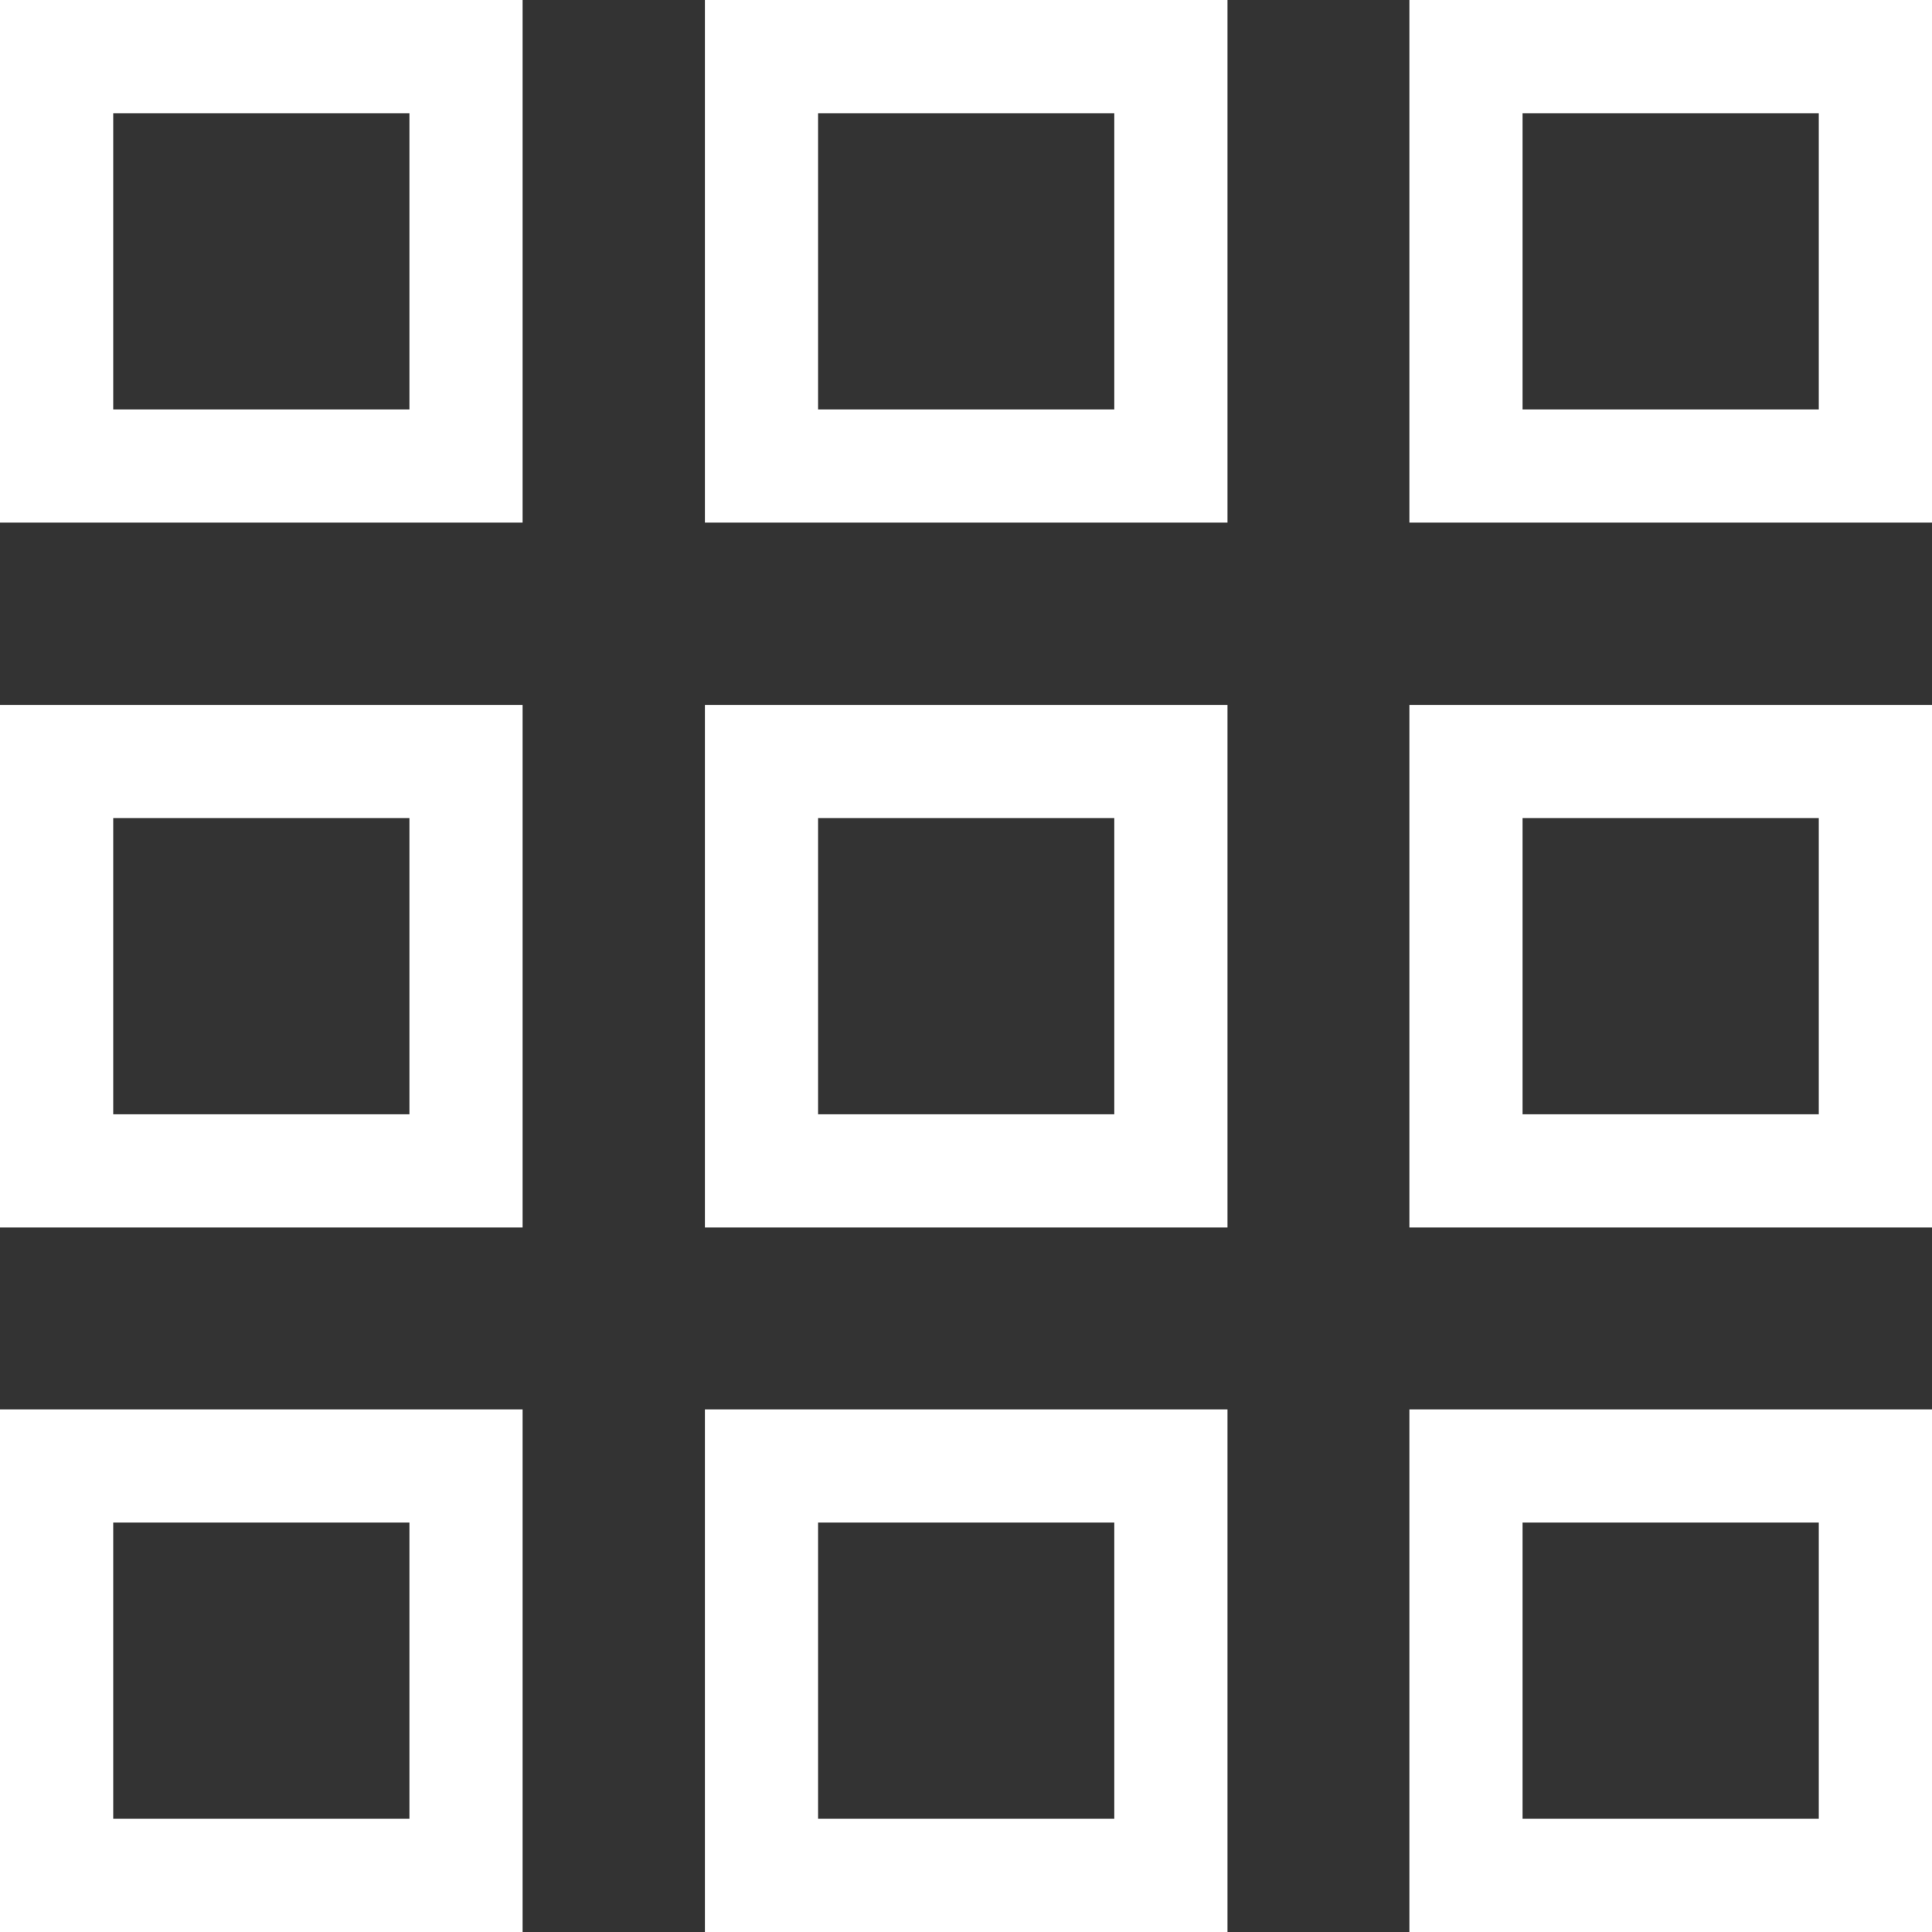
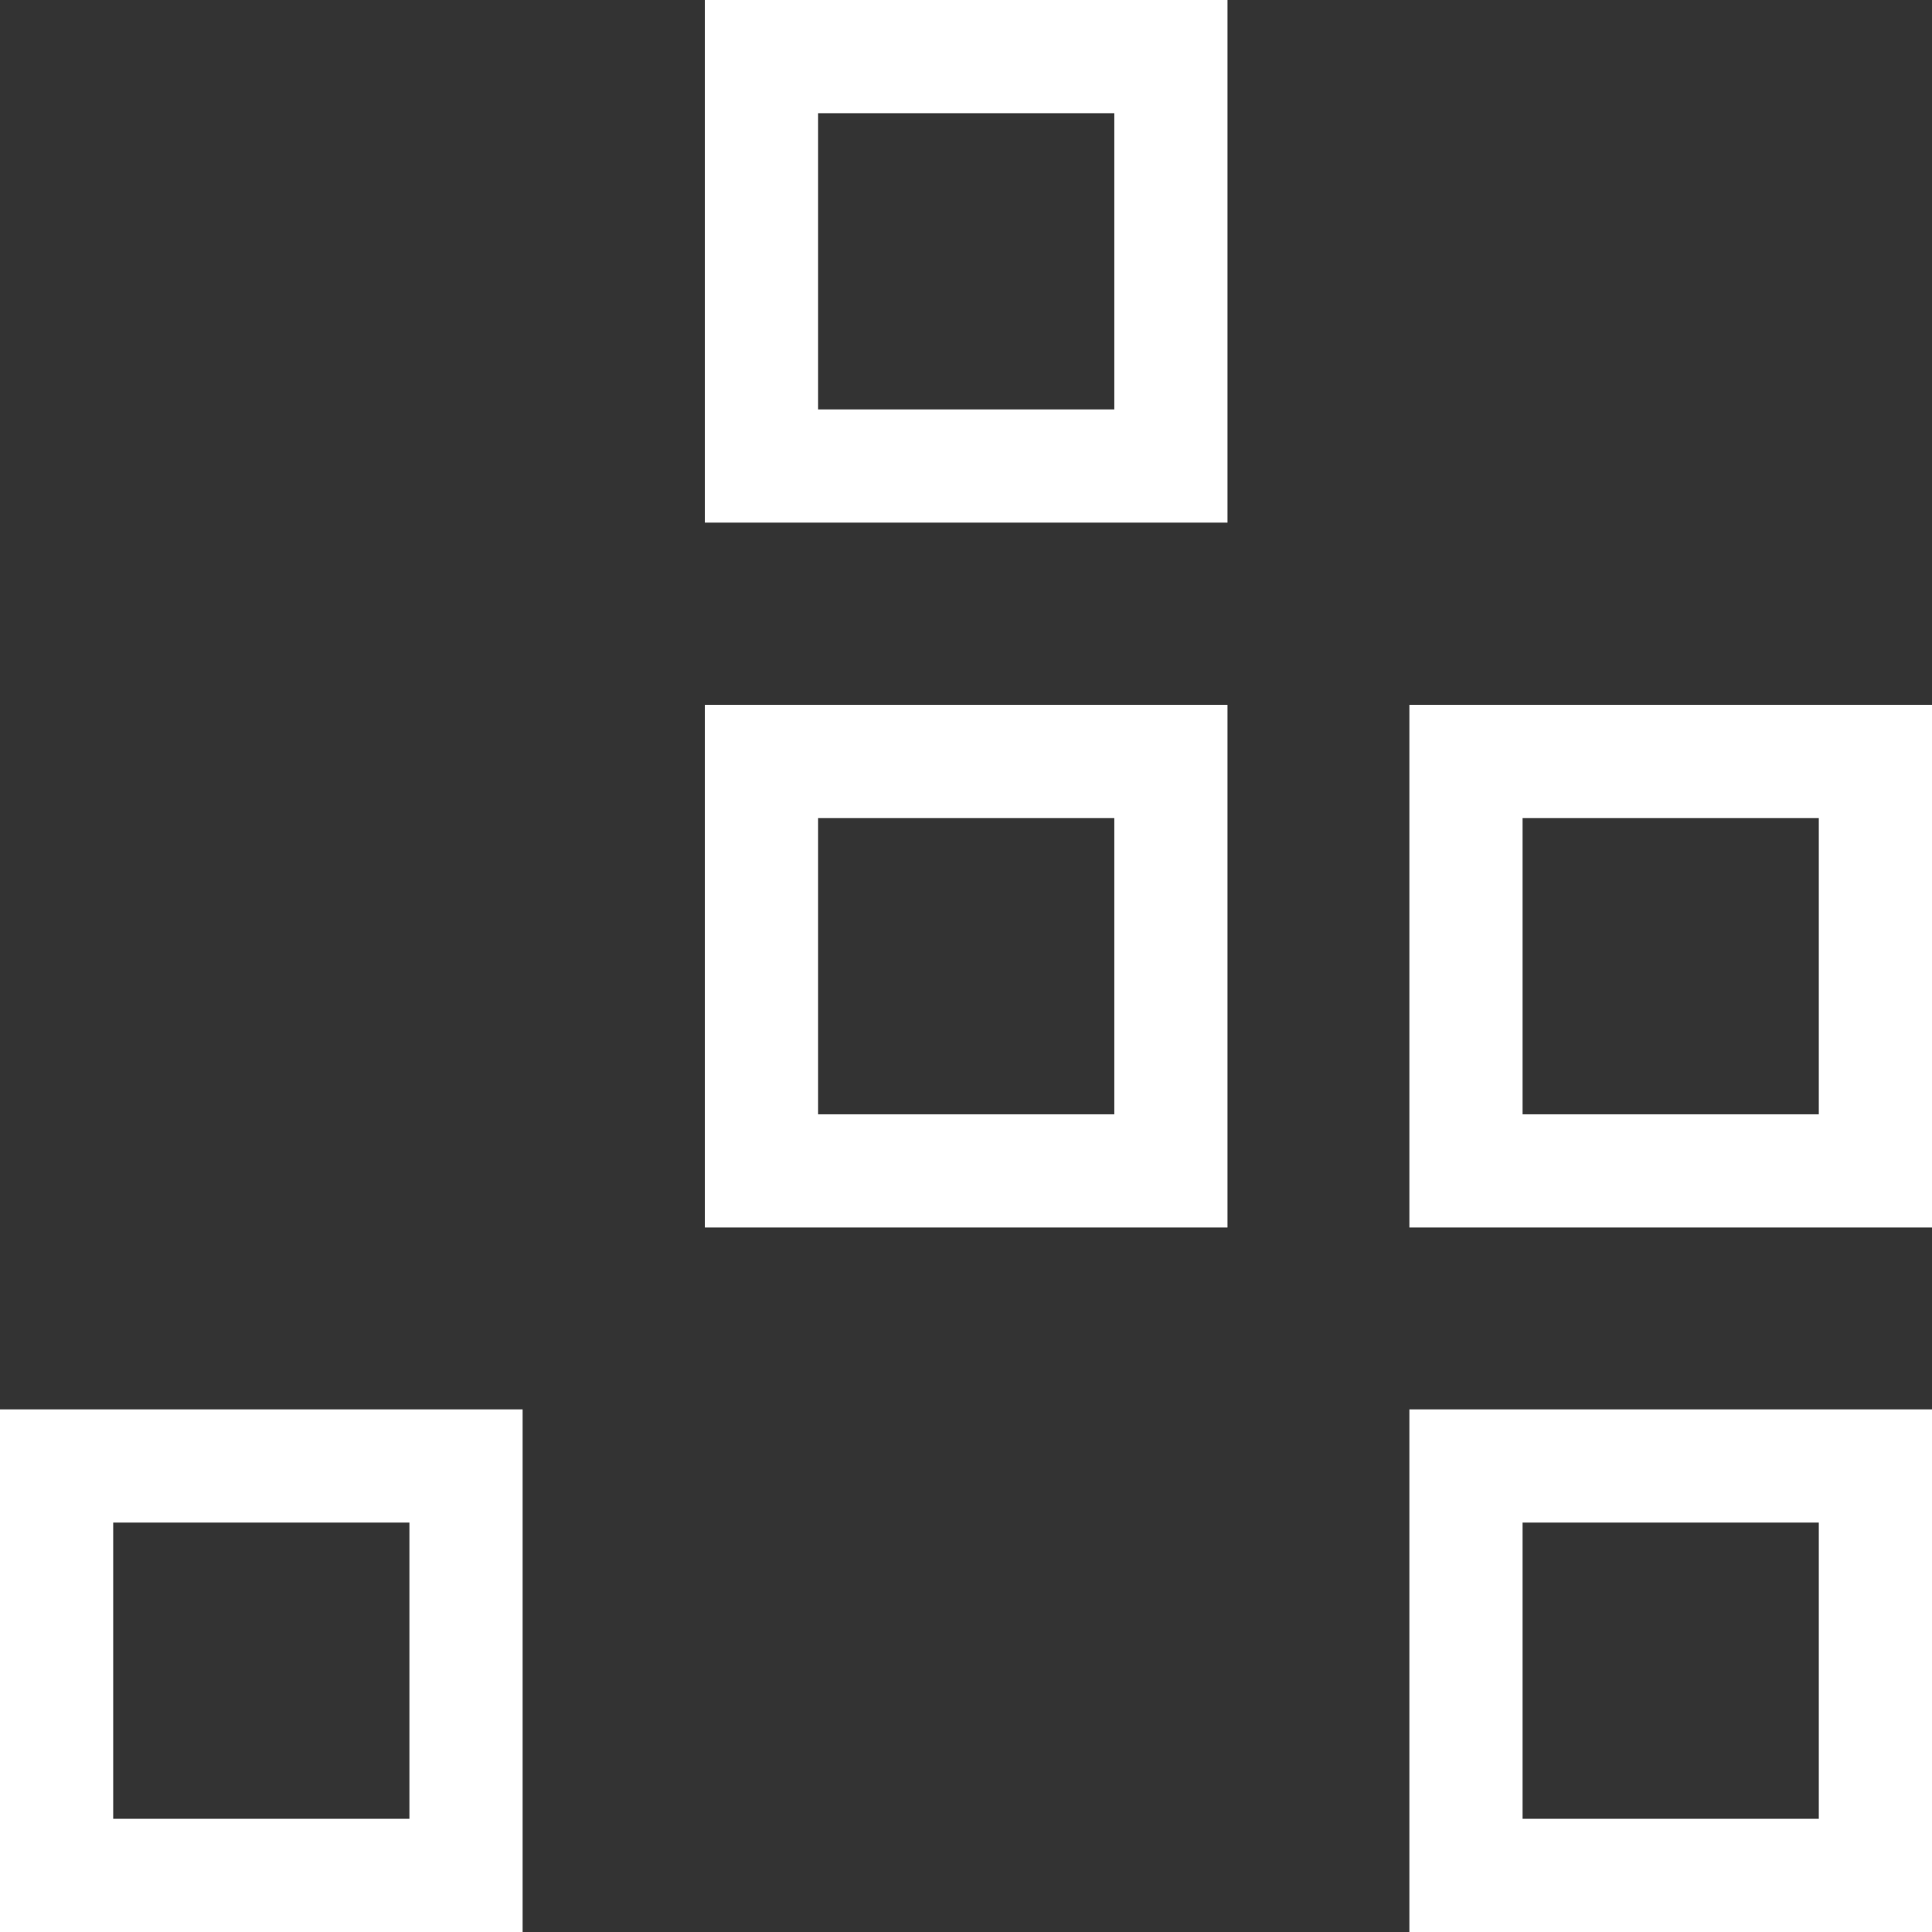
<svg xmlns="http://www.w3.org/2000/svg" version="1.1" id="Layer_1" x="0px" y="0px" viewBox="0 0 512 512" style="enable-background:new 0 0 512 512;" xml:space="preserve">
  <rect x="0" y="0" width="512" height="512" fill="#333333" stroke="none" />
  <style type="text/css">
	.st0{fill:#FFFFFF;}
</style>
-   <path class="st0" d="M0,138.5h138.5V0H0V138.5z M30,30h78.5v78.5H30V30z" />
-   <path class="st0" d="M373.5,0v138.5H512V0H373.5z M482,108.5h-78.5V30H482V108.5z" />
  <path class="st0" d="M186.8,138.5h138.5V0H186.8V138.5z M216.8,30h78.5v78.5h-78.5V30z" />
-   <path class="st0" d="M0,325.3h138.5V186.8H0V325.3z M30,216.8h78.5v78.5H30V216.8z" />
  <path class="st0" d="M373.5,325.3H512V186.8H373.5V325.3z M403.5,216.8H482v78.5h-78.5V216.8z" />
  <path class="st0" d="M186.8,325.3h138.5V186.8H186.8V325.3z M216.8,216.8h78.5v78.5h-78.5V216.8z" />
  <path class="st0" d="M0,512h138.5V373.5H0V512z M30,403.5h78.5V482H30V403.5z" />
-   <path class="st0" d="M373.5,512H512V373.5H373.5V512z M403.5,403.5H482V482h-78.5V403.5z" />
-   <path class="st0" d="M186.8,512h138.5V373.5H186.8V512z M216.8,403.5h78.5V482h-78.5V403.5z" />
+   <path class="st0" d="M373.5,512H512V373.5H373.5V512z M403.5,403.5H482V482h-78.5V403.5" />
</svg>